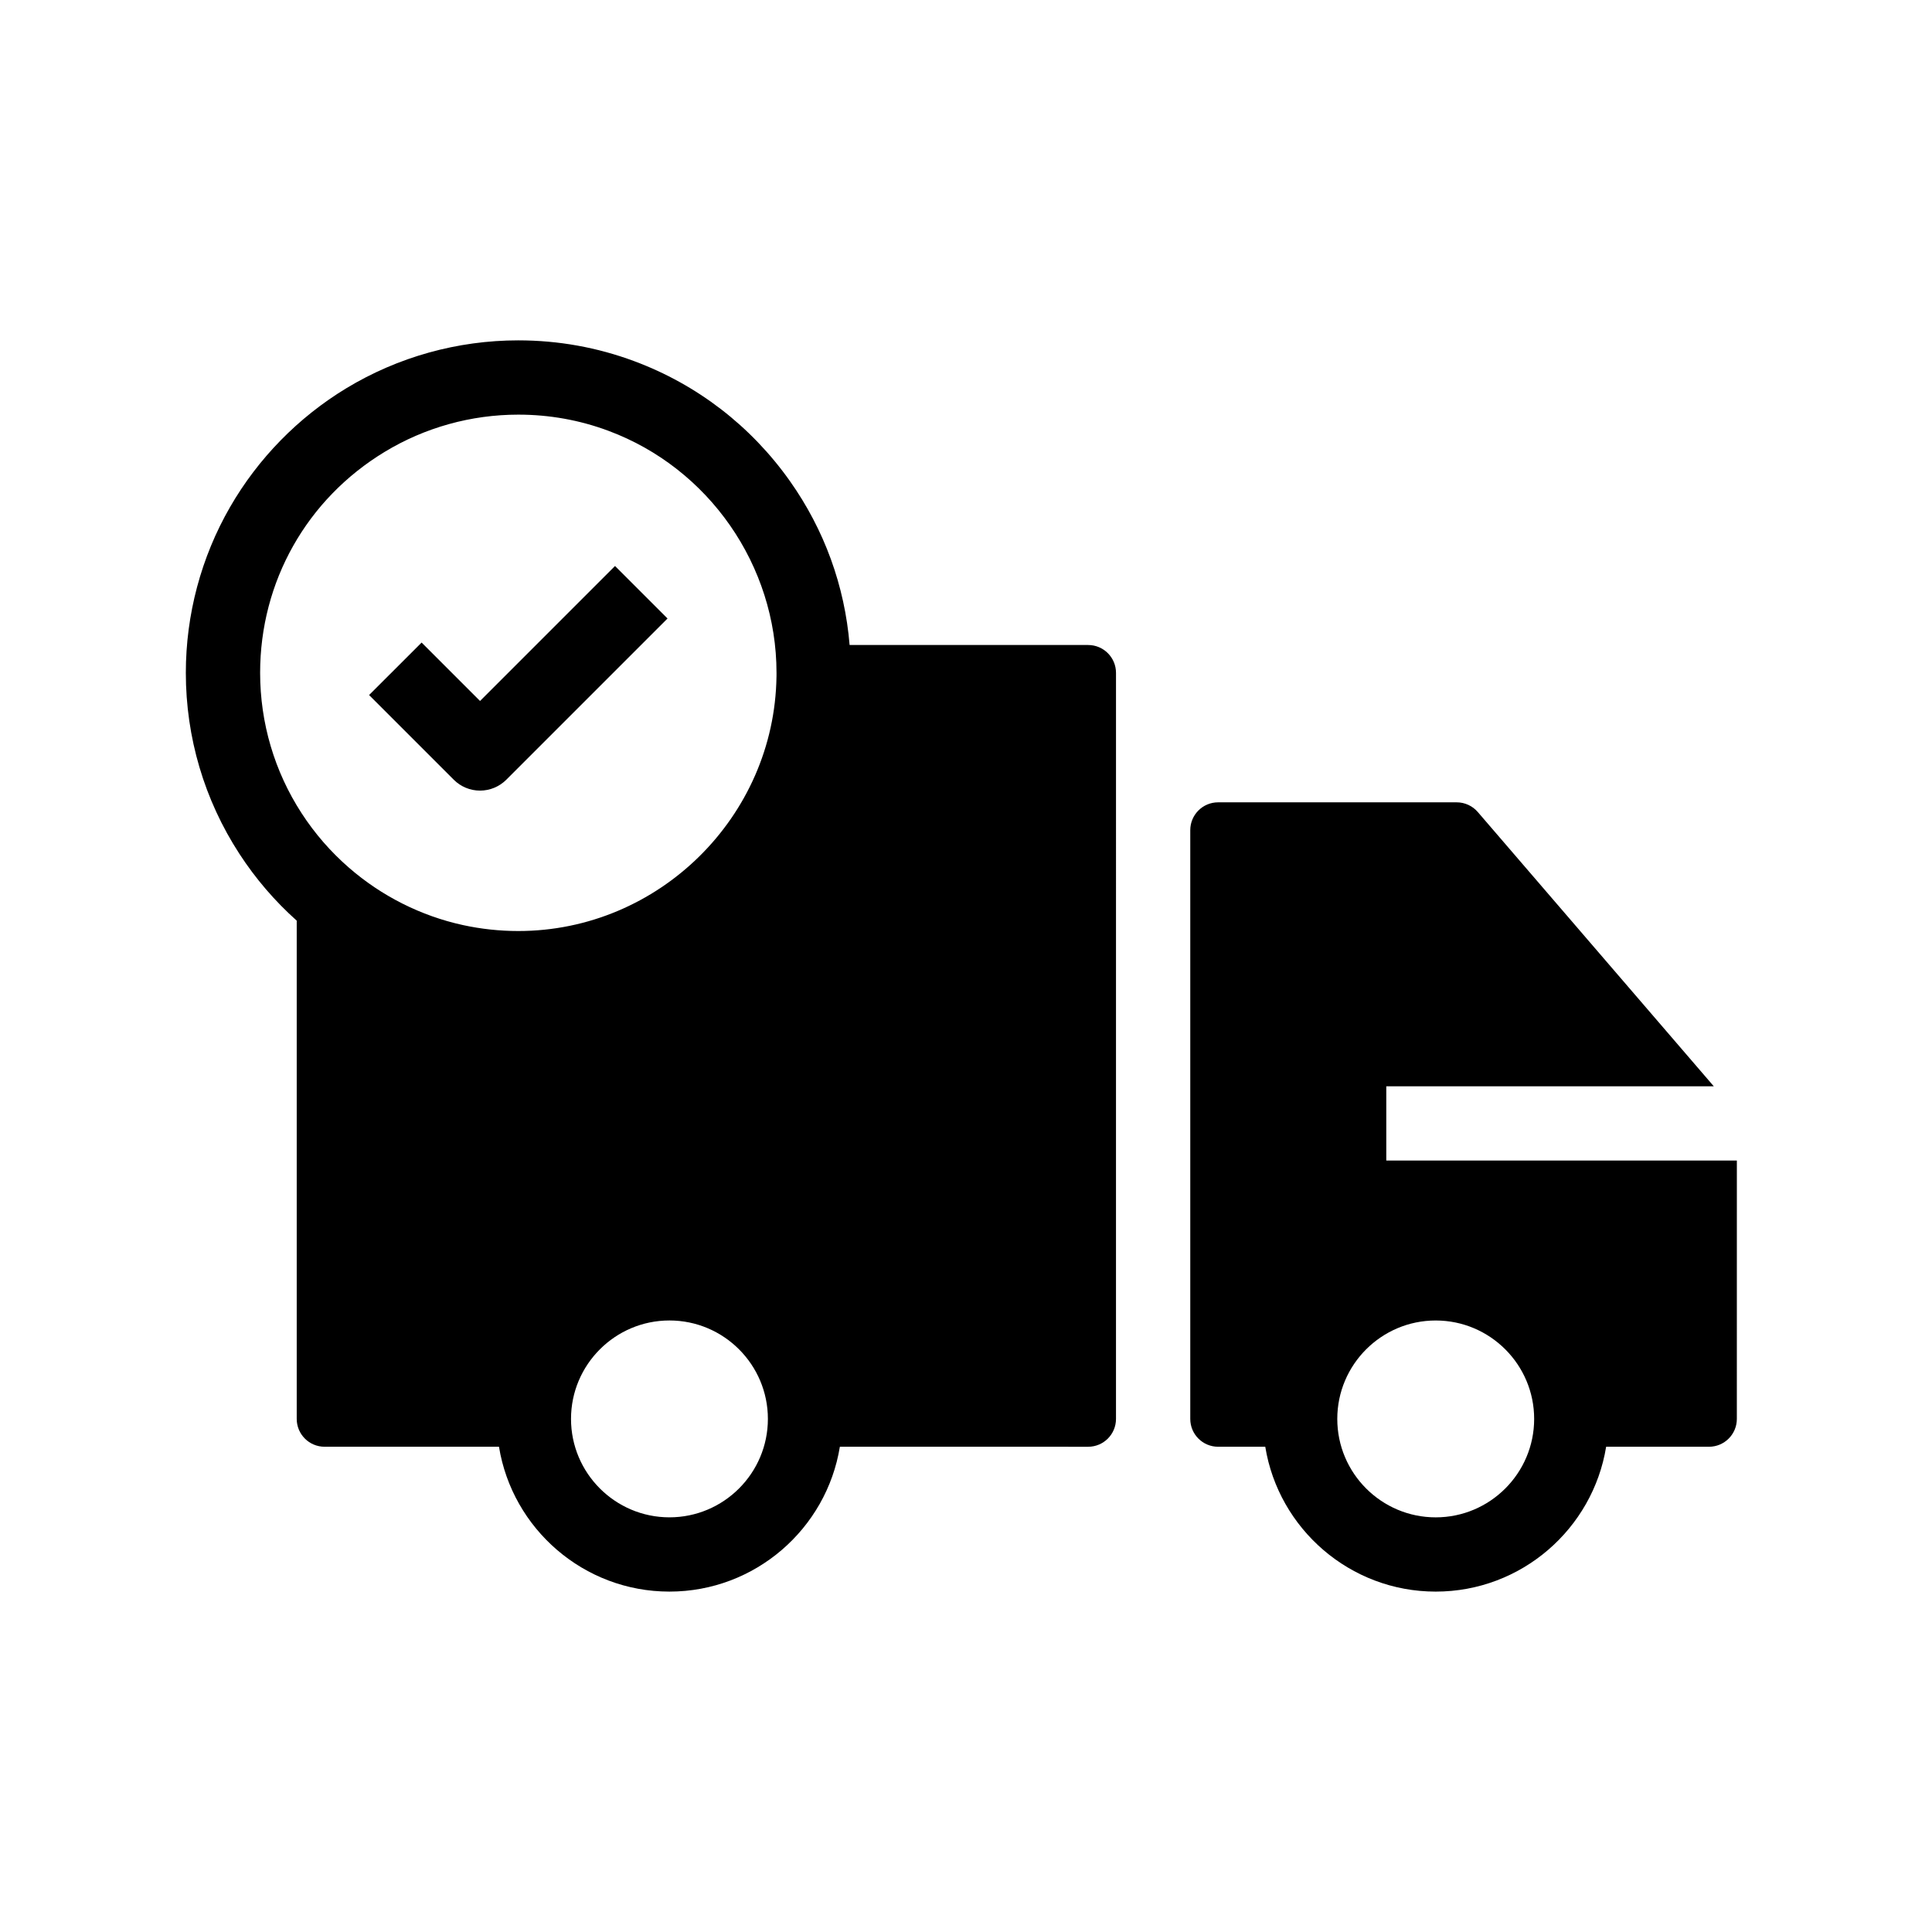
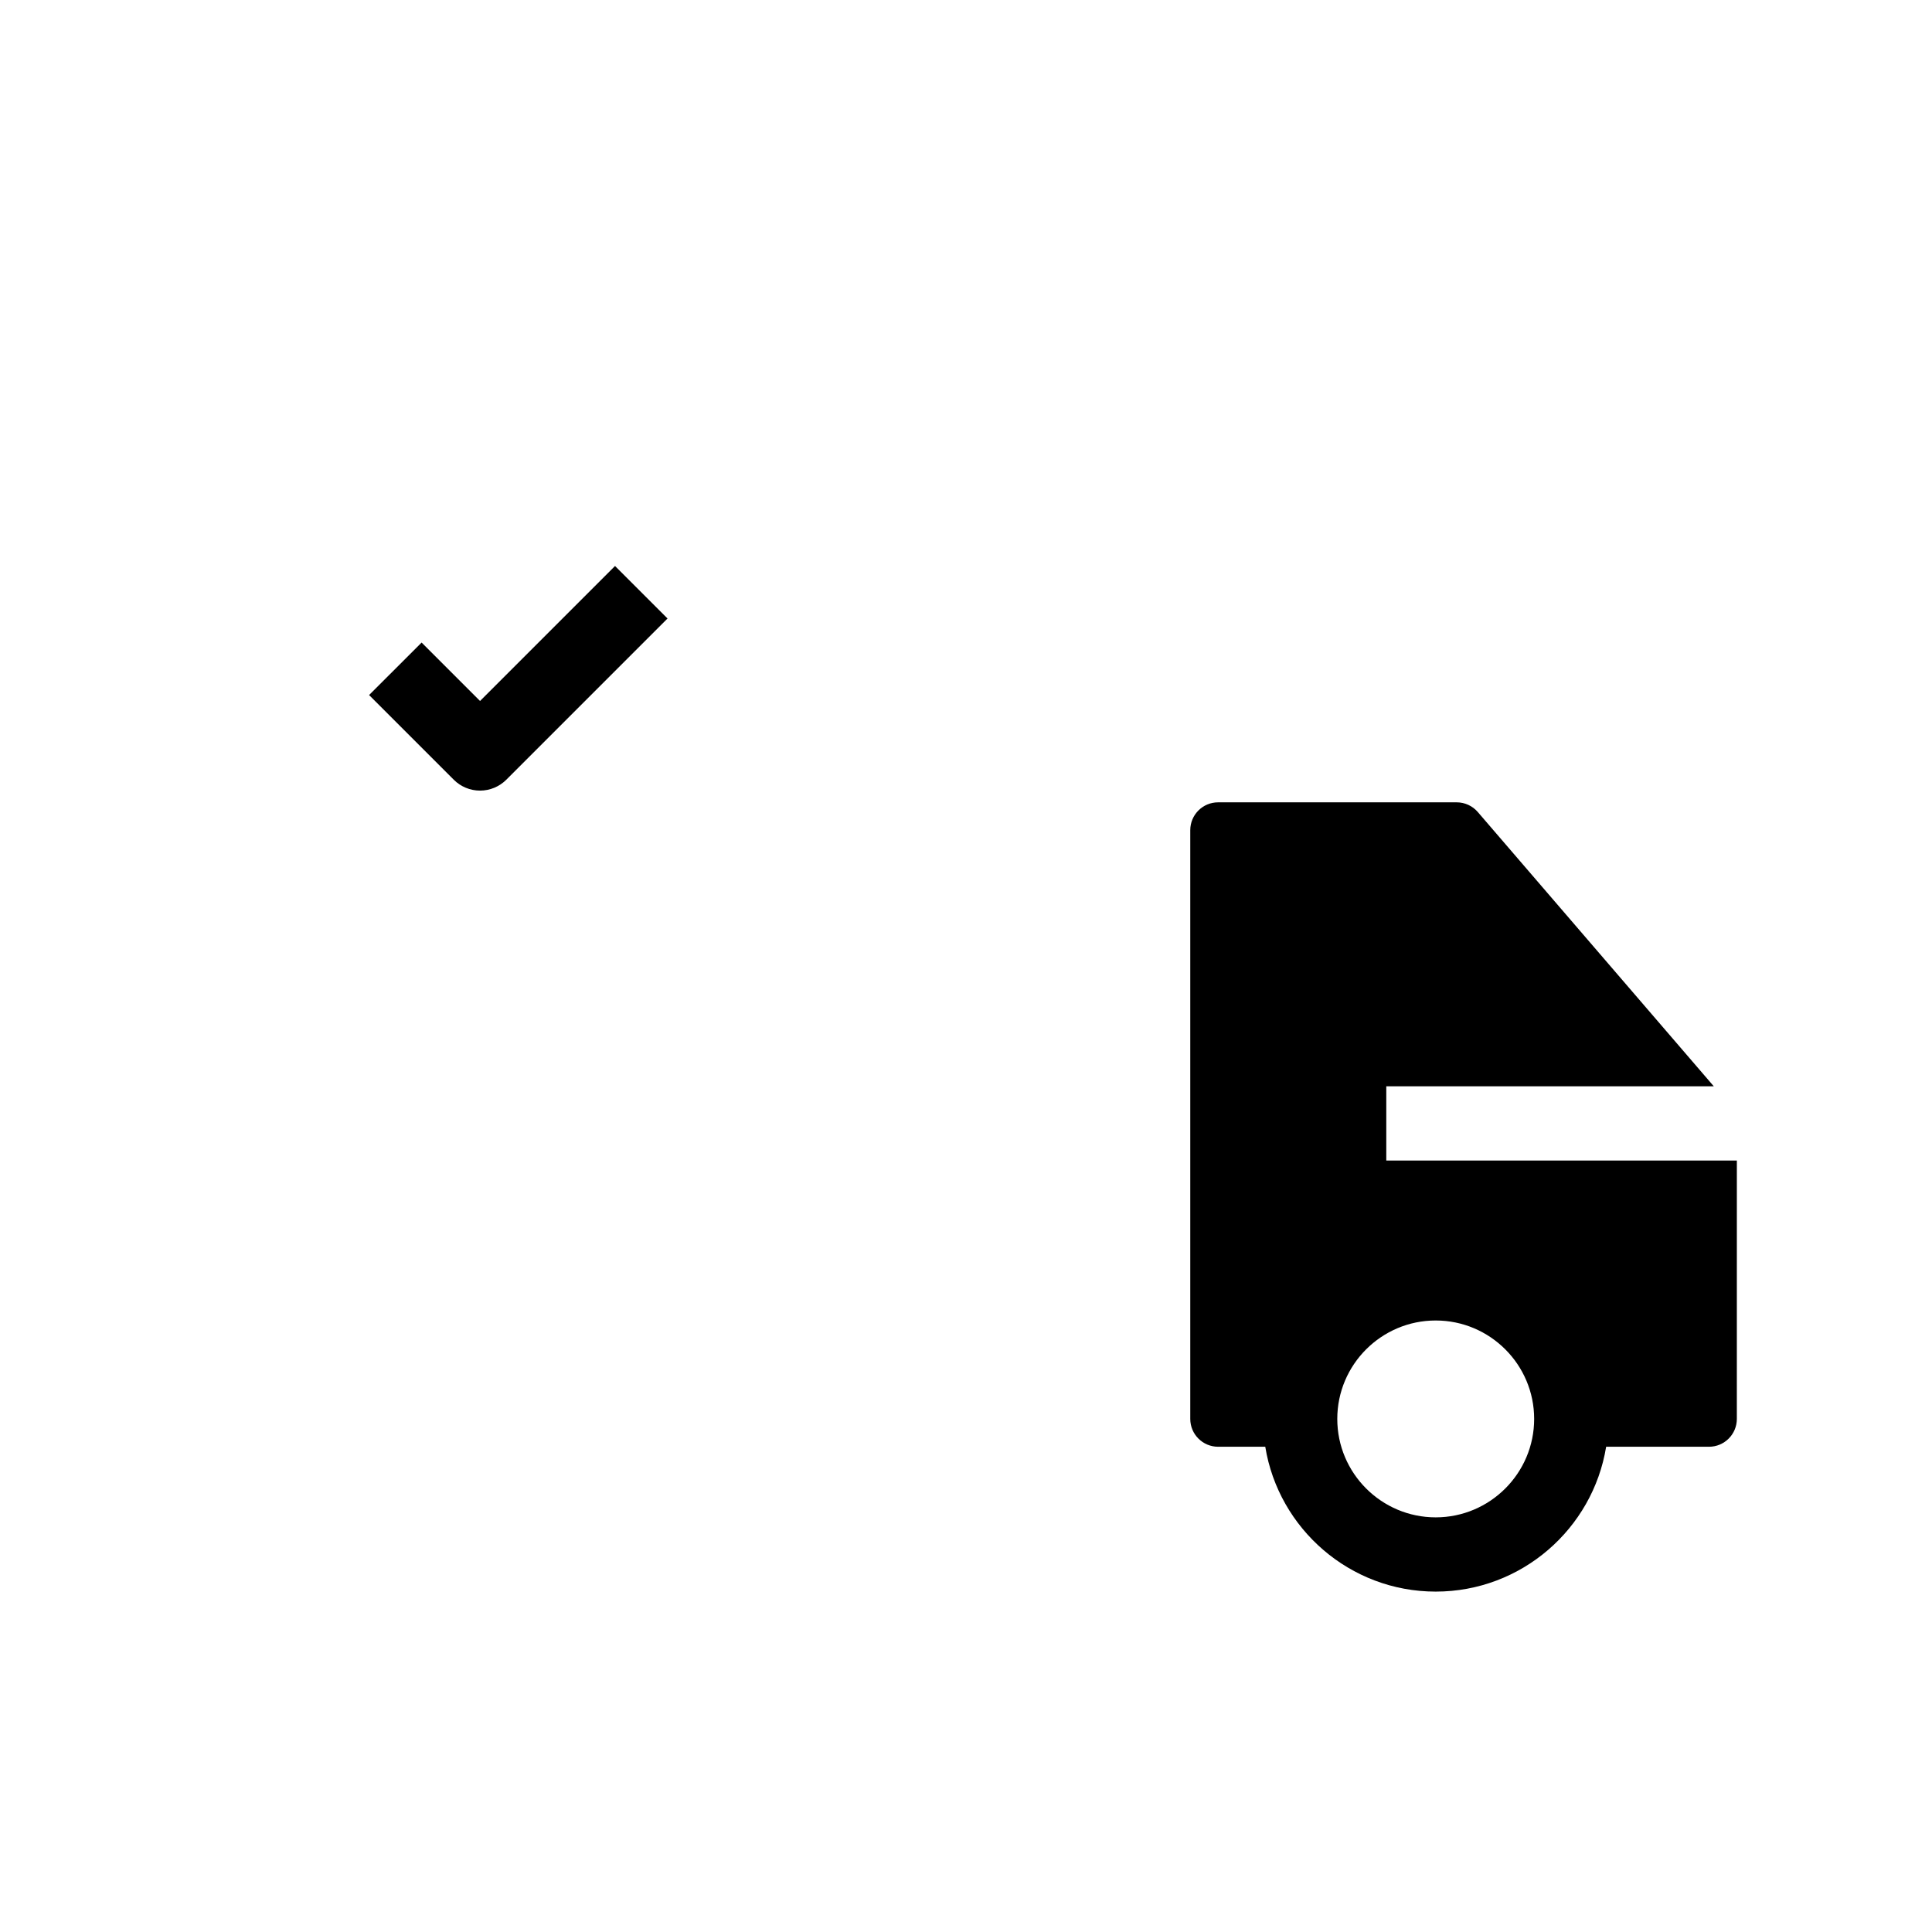
<svg xmlns="http://www.w3.org/2000/svg" fill="#000000" width="800px" height="800px" version="1.1" viewBox="144 144 512 512">
  <g>
    <path d="m271.21 353.52c-2.609 0-5.113-1.039-6.957-2.883l-22.441-22.441 13.918-13.914 15.484 15.484 35.77-35.77 13.918 13.914-42.727 42.727c-1.852 1.844-4.352 2.883-6.965 2.883z" />
-     <path d="m432.37 314.93h-63.215c-1.289-15.652-6.691-30.543-15.824-43.449-10.316-14.582-24.582-25.57-41.254-31.77-9.816-3.656-20.152-5.512-30.719-5.512-16.109 0-31.871 4.394-45.594 12.699-12.727 7.715-23.379 18.602-30.805 31.492-7.66 13.297-11.711 28.48-11.711 43.91 0 17.094 4.898 33.668 14.176 47.938 4.266 6.574 9.383 12.543 15.211 17.746v132.04c0 4.074 3.305 7.379 7.379 7.379h46.223c3.531 21.738 22.445 38.387 45.164 38.387 22.727 0 41.637-16.648 45.172-38.387l65.797 0.004c4.078 0 7.379-3.305 7.379-7.379l0.004-197.71c0-4.074-3.305-7.383-7.383-7.383zm-110.96 231.18c-14.383 0-26.086-11.703-26.086-26.086 0-14.387 11.703-26.086 26.086-26.086 14.387 0 26.09 11.699 26.09 26.086 0 14.383-11.703 26.086-26.09 26.086zm28.375-223.8c0 0.297 0 0.586-0.004 0.879 0 0.039 0 0.078-0.004 0.117-0.531 37.18-31.219 67.426-68.414 67.426-4.945 0-9.883-0.531-14.68-1.578-11.113-2.426-21.559-7.68-30.203-15.203-4.832-4.195-9.055-9.047-12.547-14.43-7.191-11.07-10.996-23.941-10.996-37.215 0-24.141 12.348-46.043 33.027-58.566 10.648-6.449 22.887-9.855 35.398-9.855 8.215 0 16.242 1.438 23.855 4.277 26.656 9.914 44.566 35.695 44.566 64.148z" />
    <path d="m511.38 451.56v-19.68h86.793l-62.543-72.688c-1.398-1.629-3.445-2.566-5.594-2.566h-63.223c-4.078 0-7.379 3.305-7.379 7.379v156.02c0 4.074 3.301 7.379 7.379 7.379h12.496c3.531 21.738 22.445 38.387 45.164 38.387 22.727 0 41.637-16.648 45.172-38.387h27.258c4.074 0 7.379-3.305 7.379-7.379l0.004-68.469zm13.098 94.555c-14.387 0-26.086-11.703-26.086-26.086 0-14.387 11.699-26.086 26.086-26.086s26.09 11.699 26.09 26.086c0 14.383-11.703 26.086-26.09 26.086z" />
  </g>
</svg>